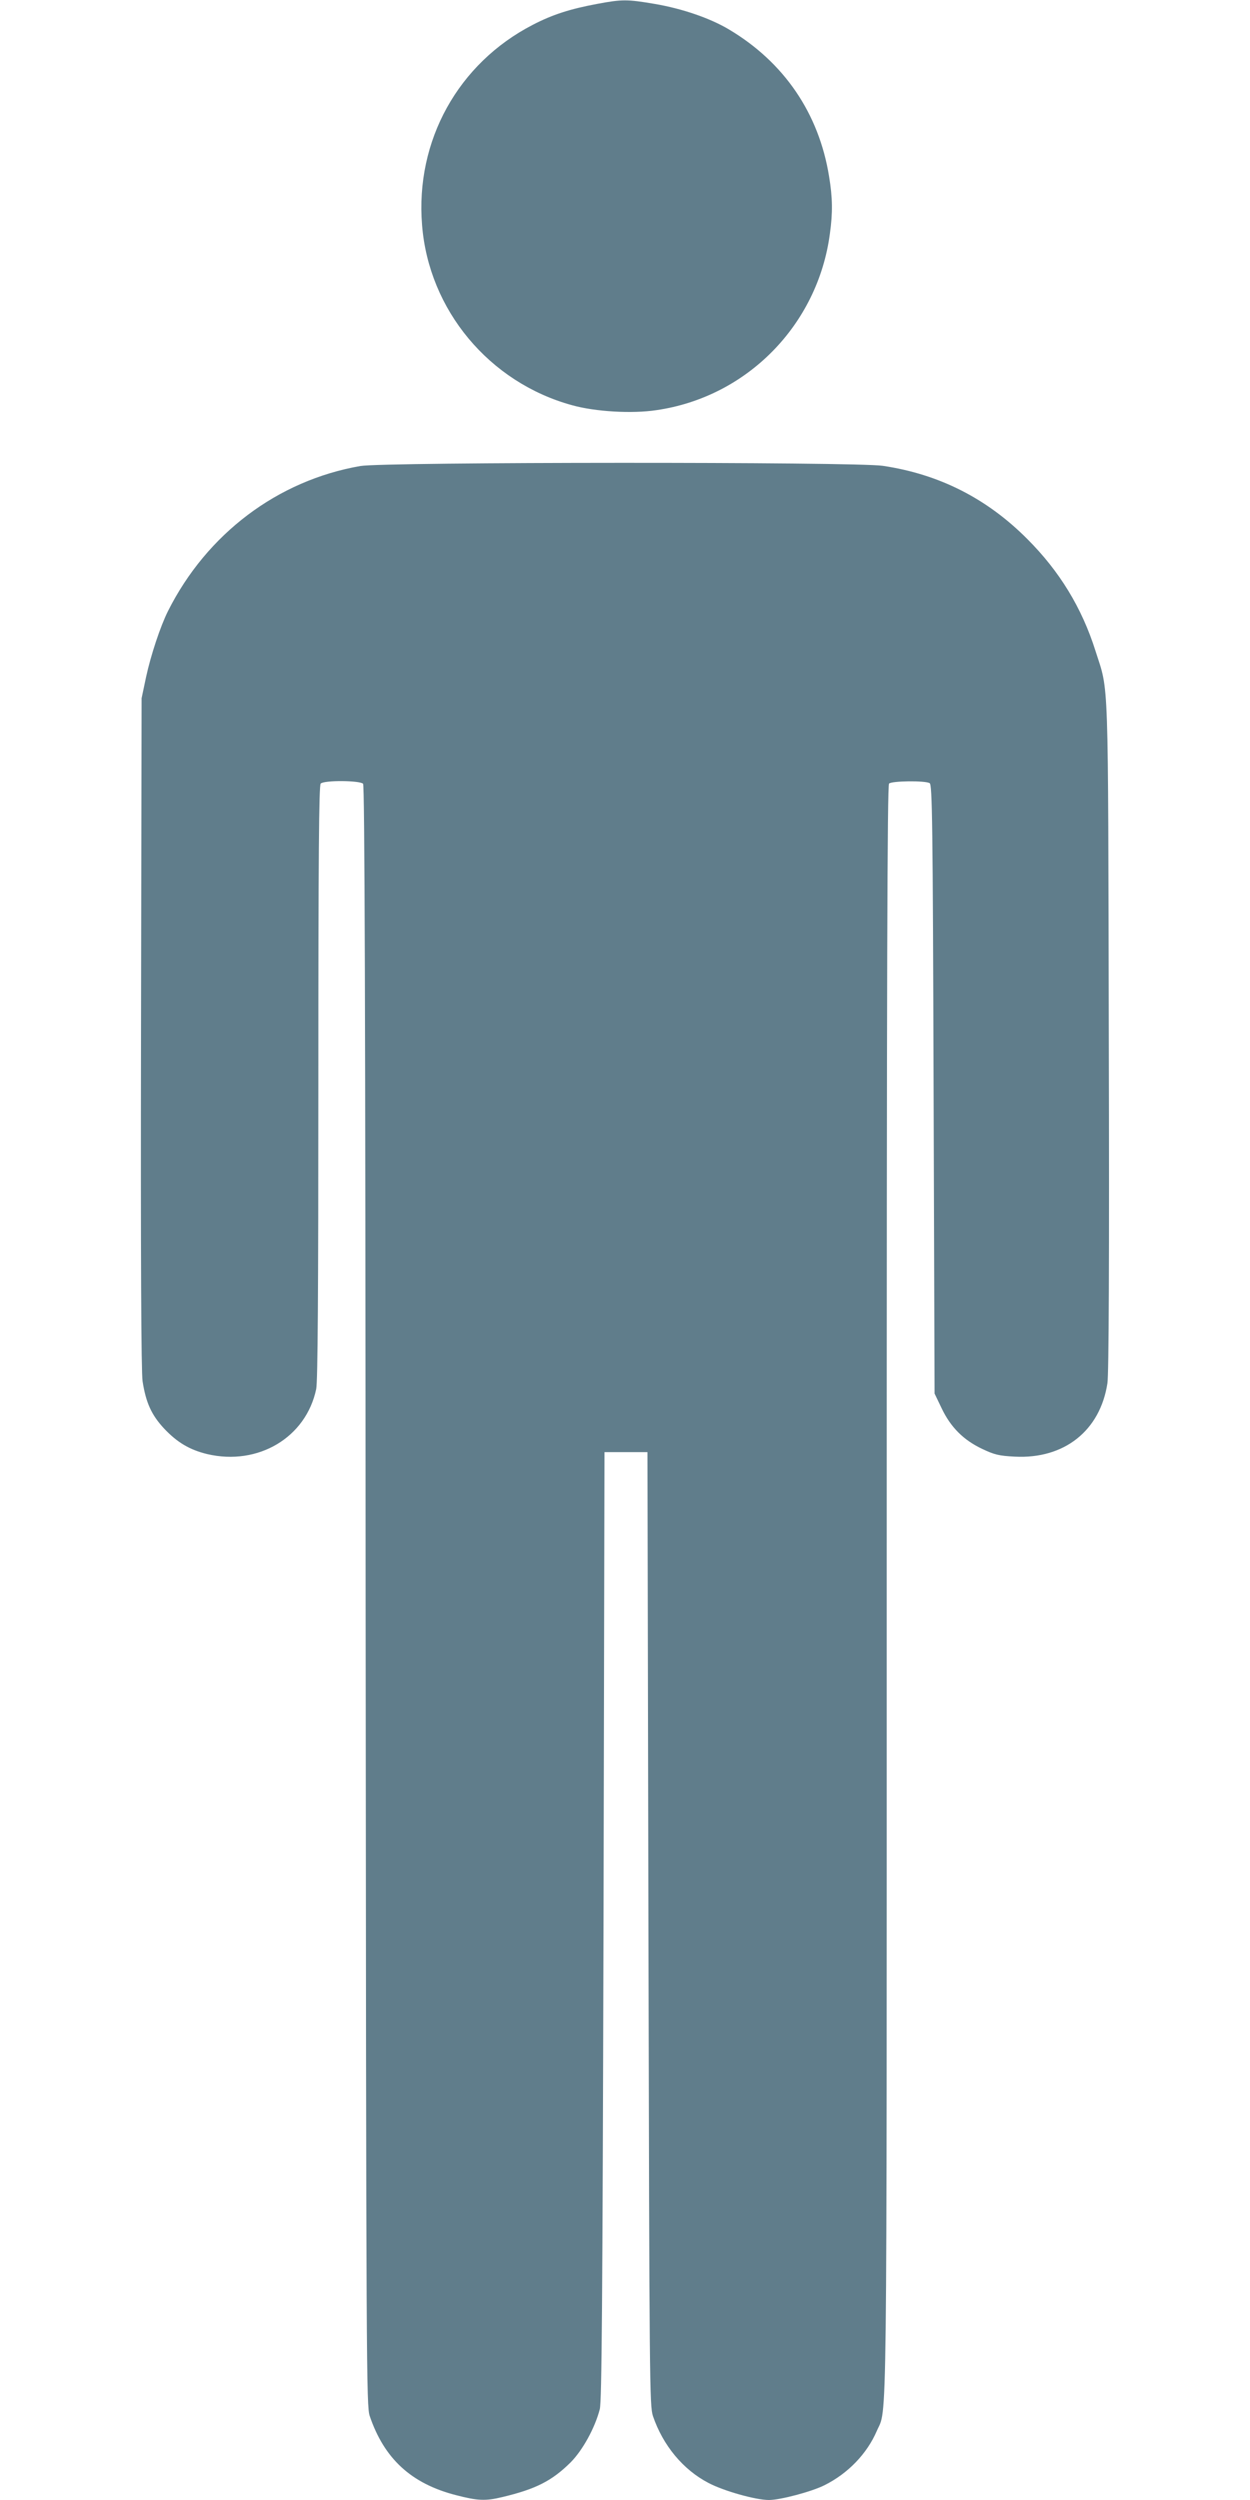
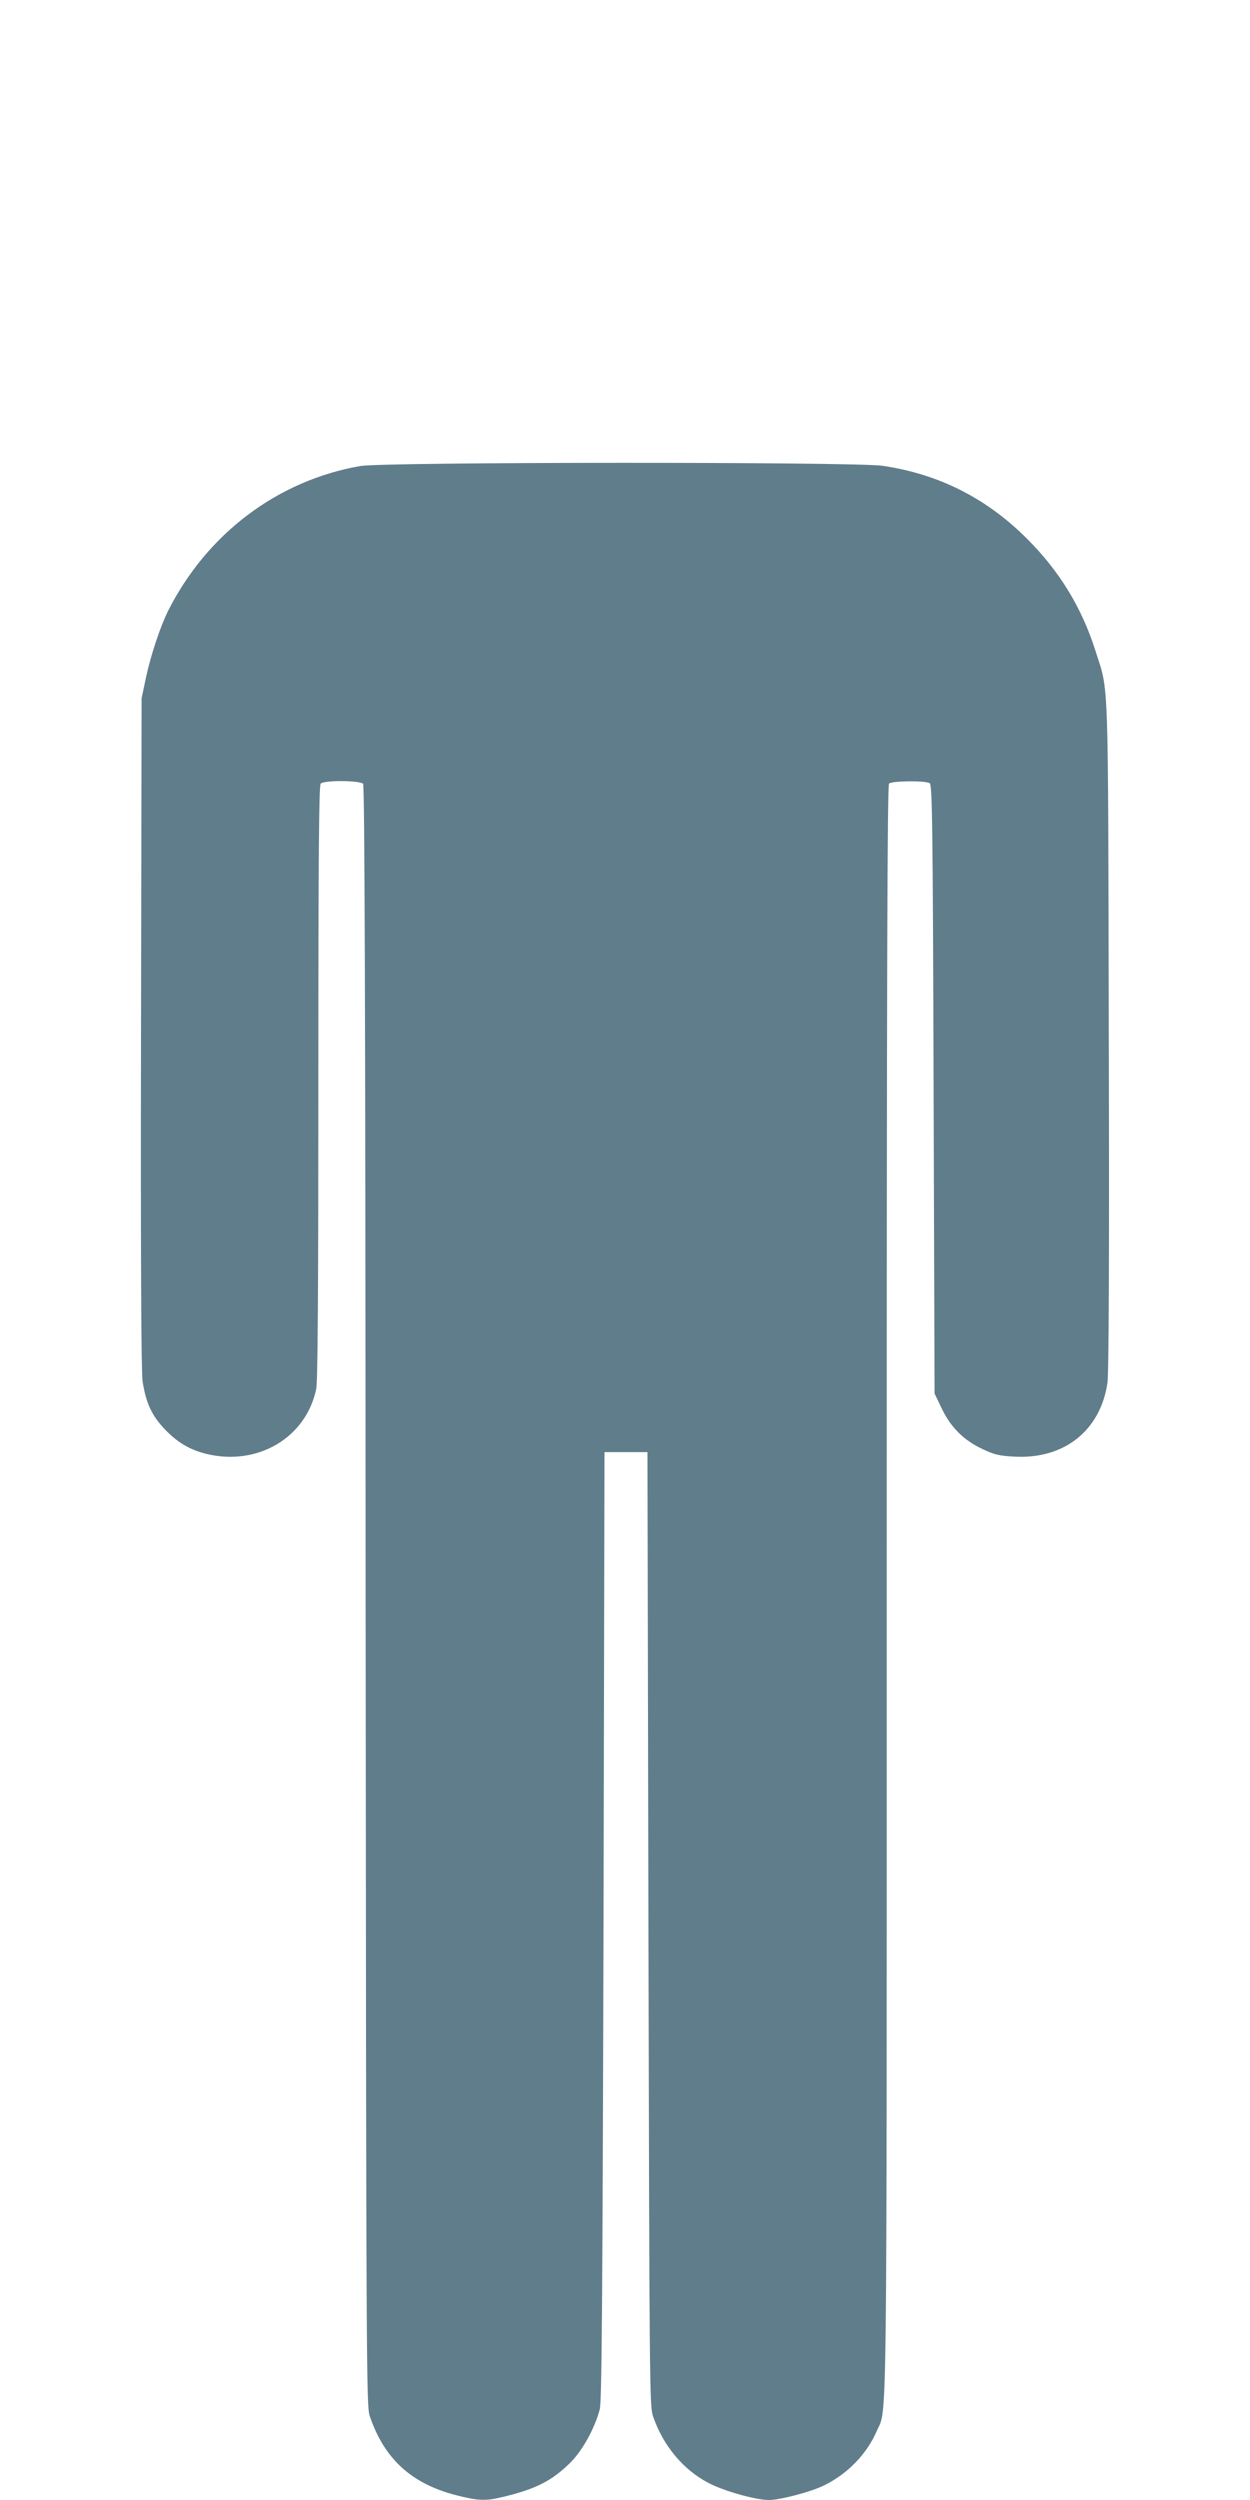
<svg xmlns="http://www.w3.org/2000/svg" version="1.0" width="640pt" height="1280pt" viewBox="0 0 640 1280" preserveAspectRatio="xMidYMid meet">
  <g transform="translate(0,1280) scale(0.1,-0.1)" fill="#607d8b" stroke="none">
-     <path d="M3057 12780 c-139 -26 -229 -55 -329 -107 -382 -197 -602 -593 -567 -1025 34 -435 344 -807 769 -923 118 -33 307 -44 431 -25 463 67 826 436 888 903 15 107 14 185 -4 293 -52 324 -231 586 -514 754 -96 57 -238 106 -379 130 -141 24 -167 24 -295 0z" />
    <path d="M1845 10414 c-424 -74 -786 -347 -985 -743 -39 -78 -88 -226 -112 -337 l-23 -109 -3 -1715 c-2 -1148 1 -1737 8 -1782 17 -109 45 -172 110 -242 68 -72 131 -109 221 -131 261 -61 506 85 558 333 8 38 11 493 11 1570 0 1167 3 1521 12 1530 18 18 202 16 217 -1 8 -10 12 -1130 13 -4158 3 -3999 4 -4146 21 -4199 74 -218 212 -346 441 -405 112 -29 151 -31 238 -10 172 41 254 83 350 178 62 63 124 176 149 272 10 40 14 542 19 2475 l5 2425 110 0 110 0 5 -2440 c5 -2338 6 -2442 23 -2495 51 -150 154 -275 285 -343 78 -41 241 -87 309 -87 58 0 220 43 285 76 120 60 217 161 267 277 54 126 51 -149 51 4310 0 3186 3 4116 12 4125 14 14 186 16 208 2 13 -8 16 -197 20 -1567 l5 -1558 36 -75 c46 -97 112 -163 207 -208 63 -30 87 -36 168 -40 253 -13 437 133 474 376 7 45 10 623 7 1777 -4 1891 1 1755 -68 1972 -70 222 -185 409 -349 573 -207 208 -451 332 -740 375 -138 21 -2554 20 -2675 -1z" />
  </g>
</svg>